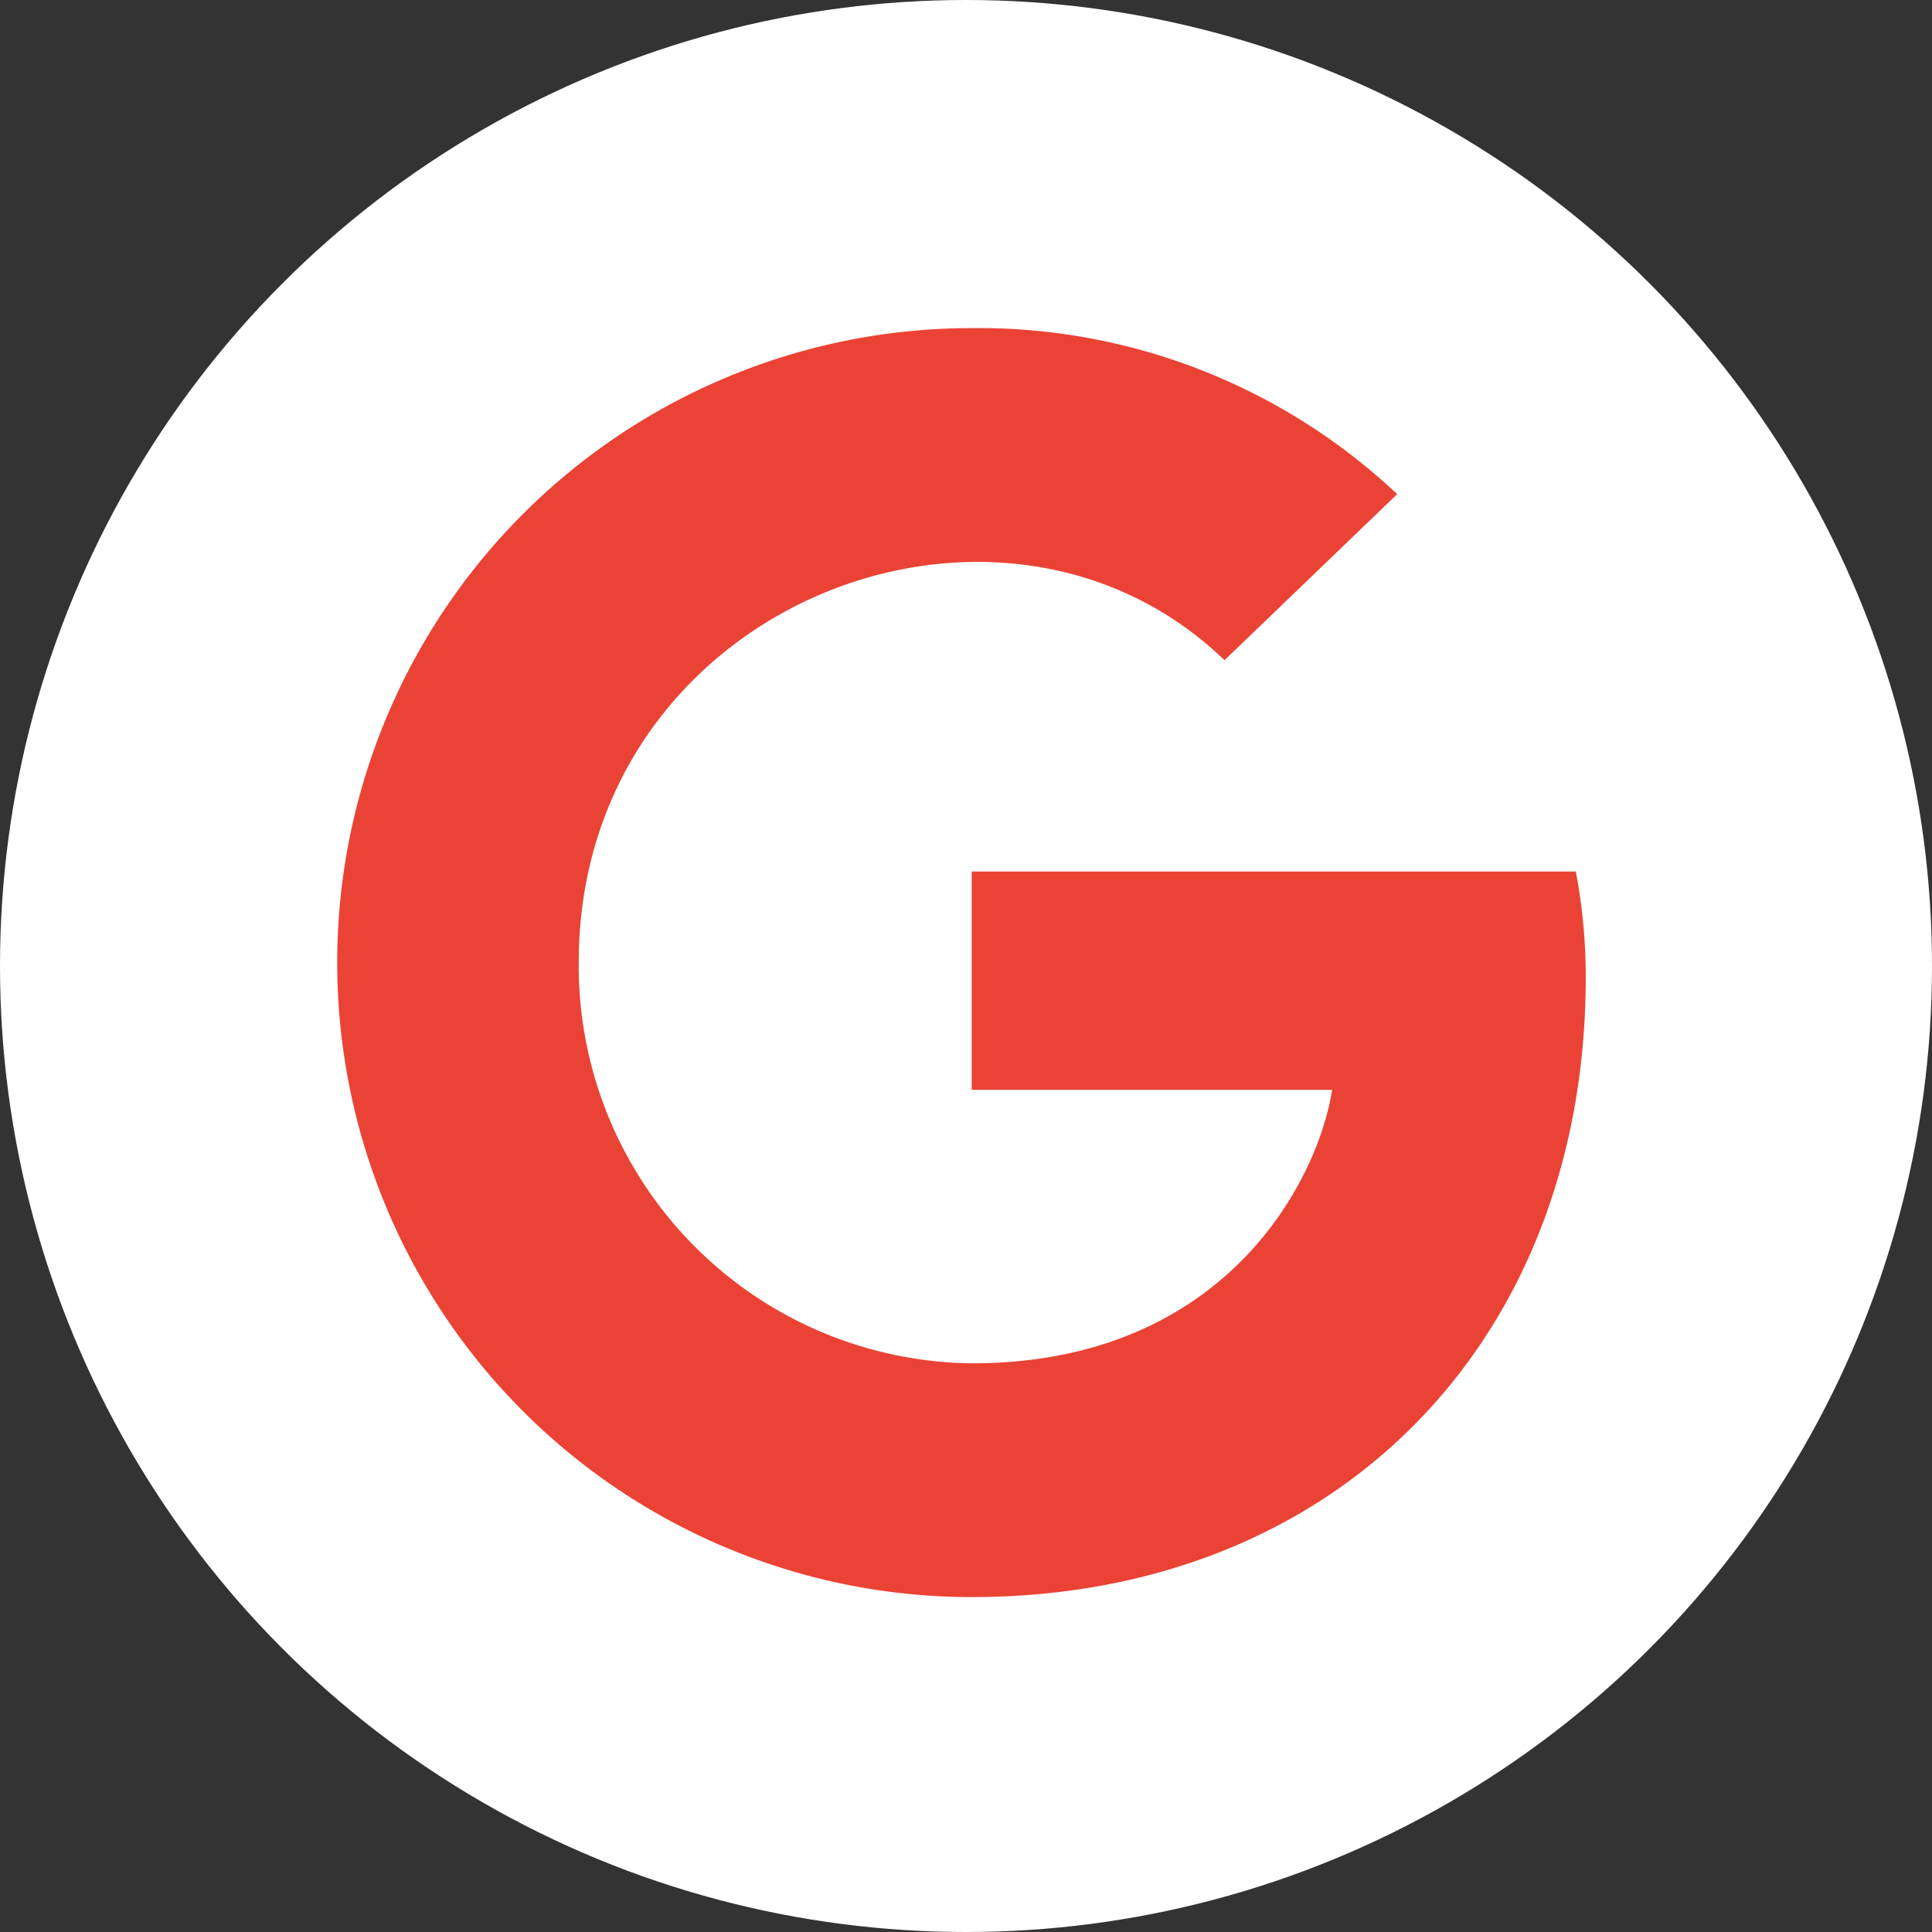
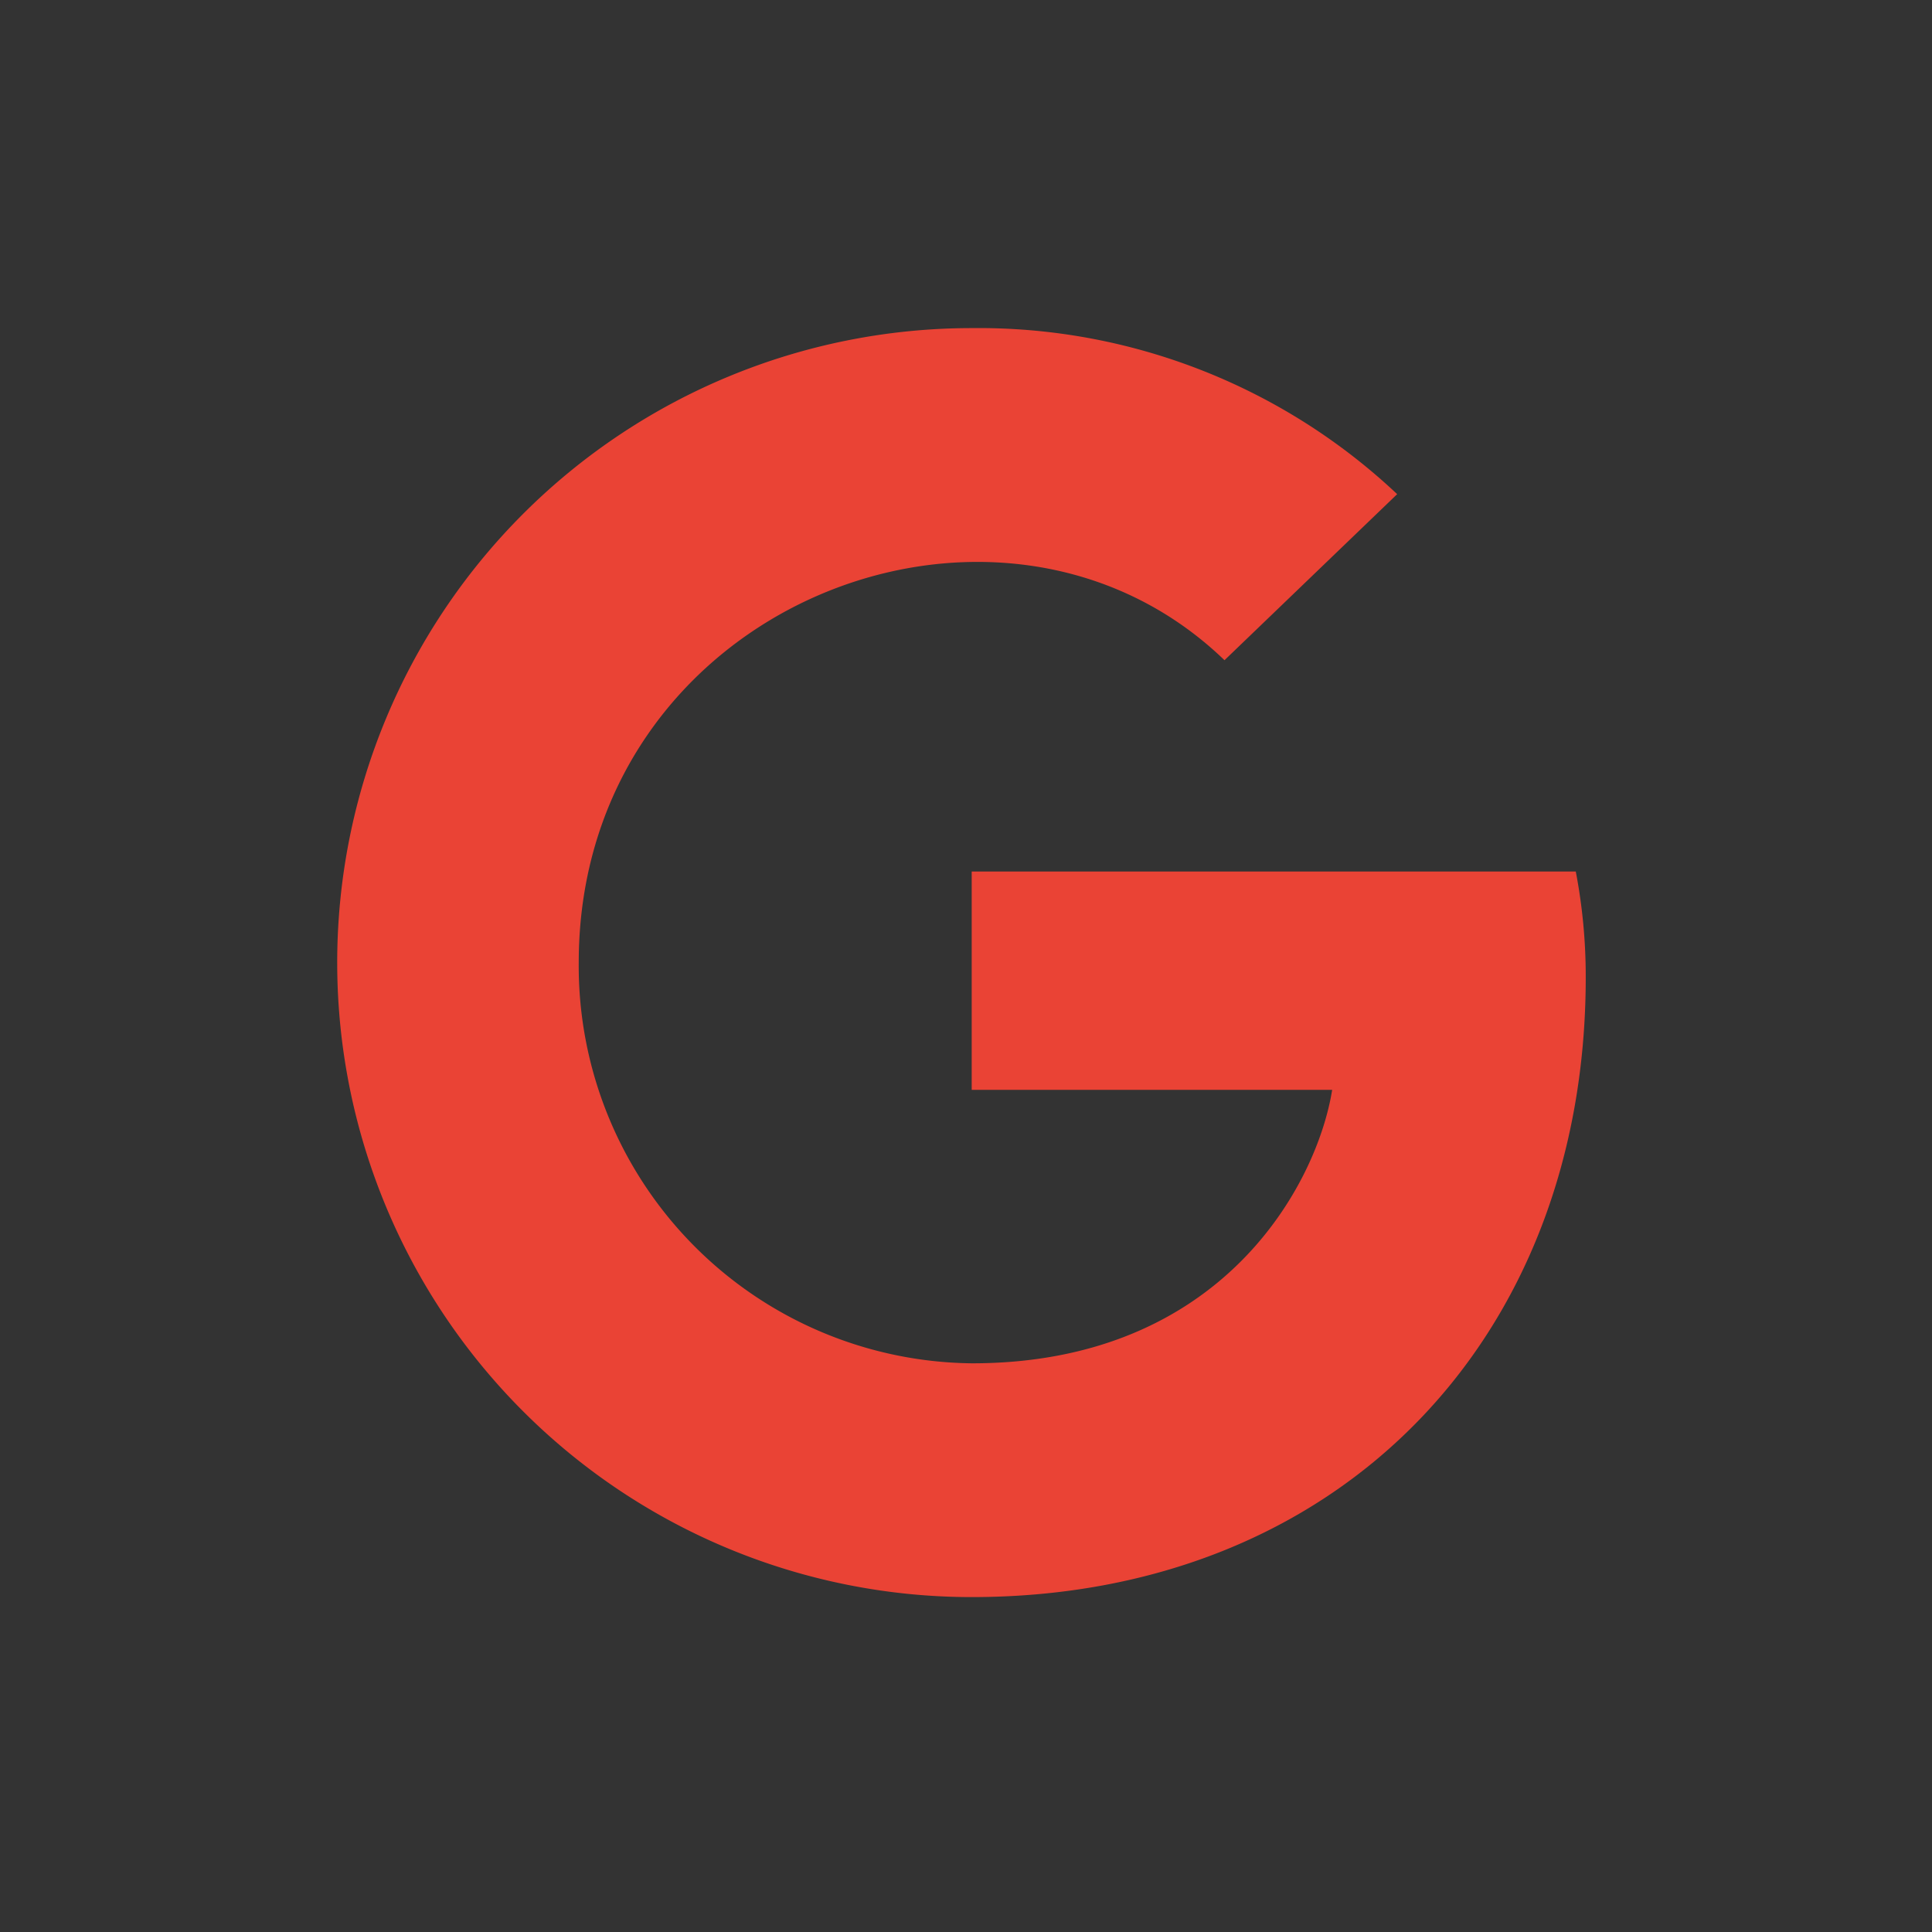
<svg xmlns="http://www.w3.org/2000/svg" width="40" height="40" viewBox="0 0 40 40">
  <rect x="0" y="0" width="40" height="40" fill="#333333" stroke="none" />
  <g id="Group_1665" data-name="Group 1665" transform="translate(-9440 -1319)">
-     <circle id="Ellipse_312" data-name="Ellipse 312" cx="20" cy="20" r="20" transform="translate(9440 1319)" fill="#fff" />
-     <path id="Icon_awesome-google" data-name="Icon awesome-google" d="M25.849,14.006c0,7.5-5.133,12.829-12.713,12.829a13.136,13.136,0,1,1,0-26.273A12.633,12.633,0,0,1,21.945,4L18.37,7.438C13.693,2.925,5,6.315,5,13.7a8.229,8.229,0,0,0,8.141,8.295c5.2,0,7.151-3.729,7.458-5.662H13.136V11.813H25.643A11.516,11.516,0,0,1,25.849,14.006Z" transform="translate(9446.982 1325.231)" fill="#ea4335" />
+     <path id="Icon_awesome-google" data-name="Icon awesome-google" d="M25.849,14.006c0,7.5-5.133,12.829-12.713,12.829a13.136,13.136,0,1,1,0-26.273A12.633,12.633,0,0,1,21.945,4L18.37,7.438C13.693,2.925,5,6.315,5,13.7a8.229,8.229,0,0,0,8.141,8.295c5.2,0,7.151-3.729,7.458-5.662H13.136V11.813H25.643A11.516,11.516,0,0,1,25.849,14.006" transform="translate(9446.982 1325.231)" fill="#ea4335" />
  </g>
</svg>